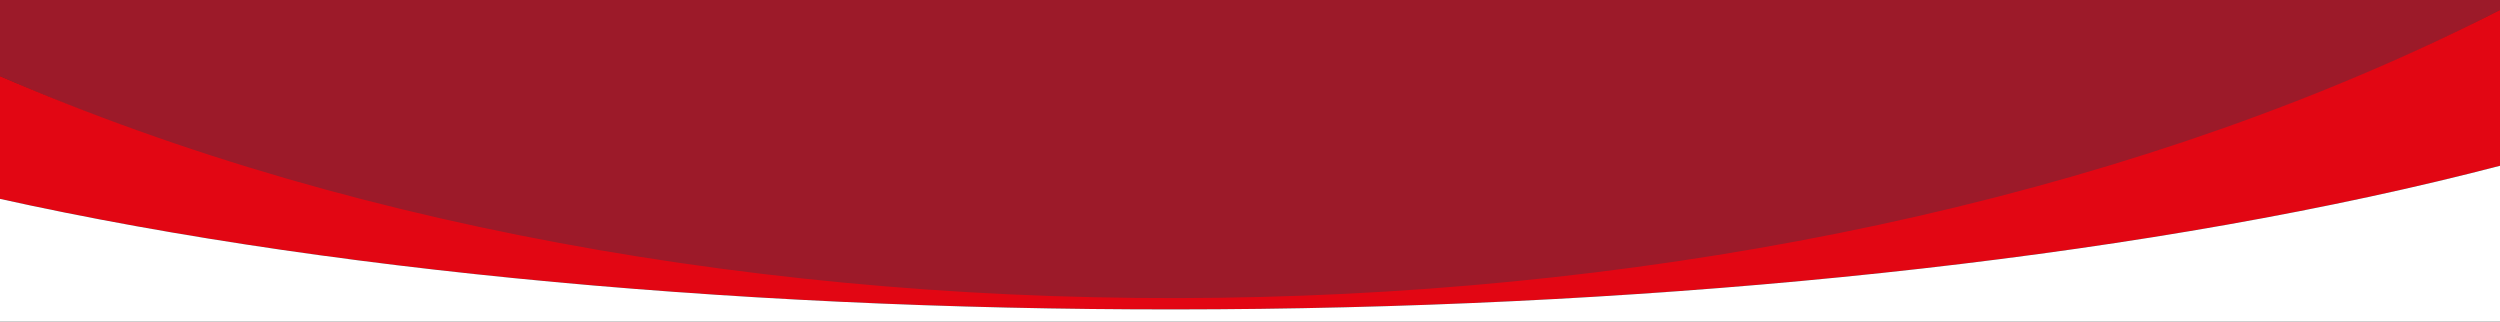
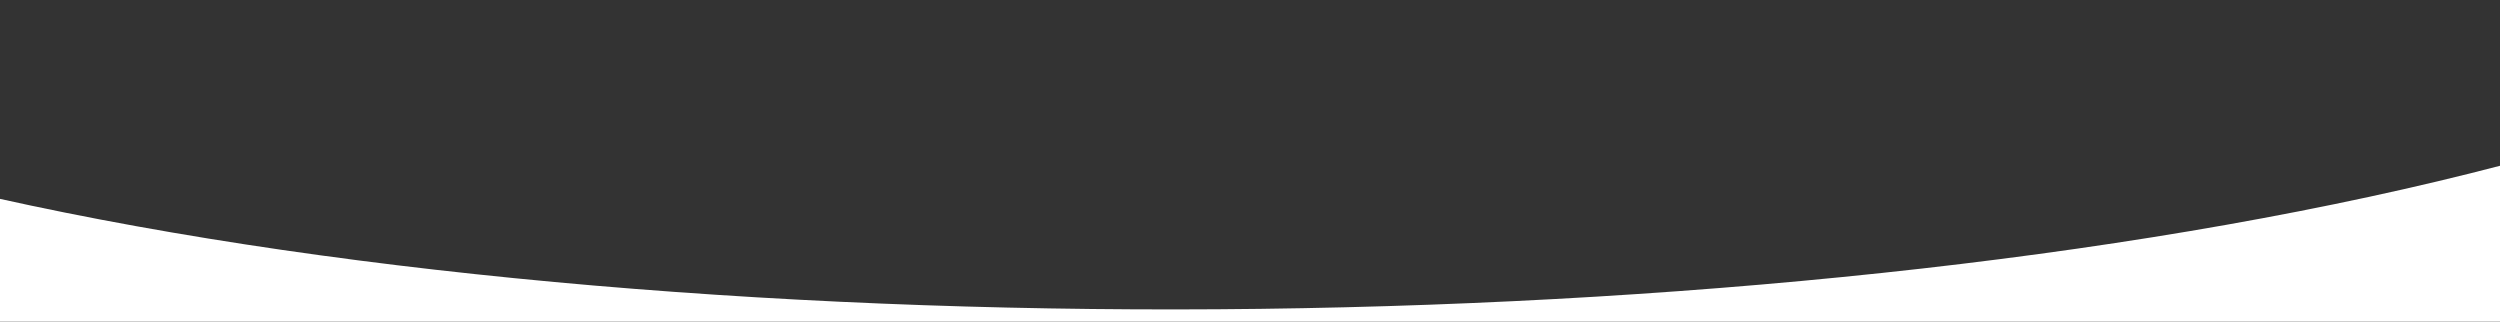
<svg xmlns="http://www.w3.org/2000/svg" version="1.1" id="Warstwa_1" x="0px" y="0px" viewBox="0 0 1920 247" style="enable-background:new 0 0 1920 247;" xml:space="preserve">
  <rect x="0" y="0" width="1920" height="247" fill="#333333" stroke="none" />
  <style type="text/css">
	.st0{fill:#9C1A29;}
	.st1{fill:#E20613;}
	.st2{fill:#FFFFFF;}
</style>
  <g>
-     <path class="st0" d="M1922-2v8.6c-268.4,139.9-639.2,223.9-1018.2,223.9C573,230.5,260.7,173.6-2,57.6V-2H1922z" />
-     <path class="st1" d="M1922,6.6v120.2C1393.9,265,547.6,274.5-2,152.3V57.6C561,302.8,1382,284,1922,6.6z" />
    <path class="st2" d="M1922,126.8V249H-2v-96.7C547.6,274.5,1393.9,265,1922,126.8z" />
  </g>
</svg>